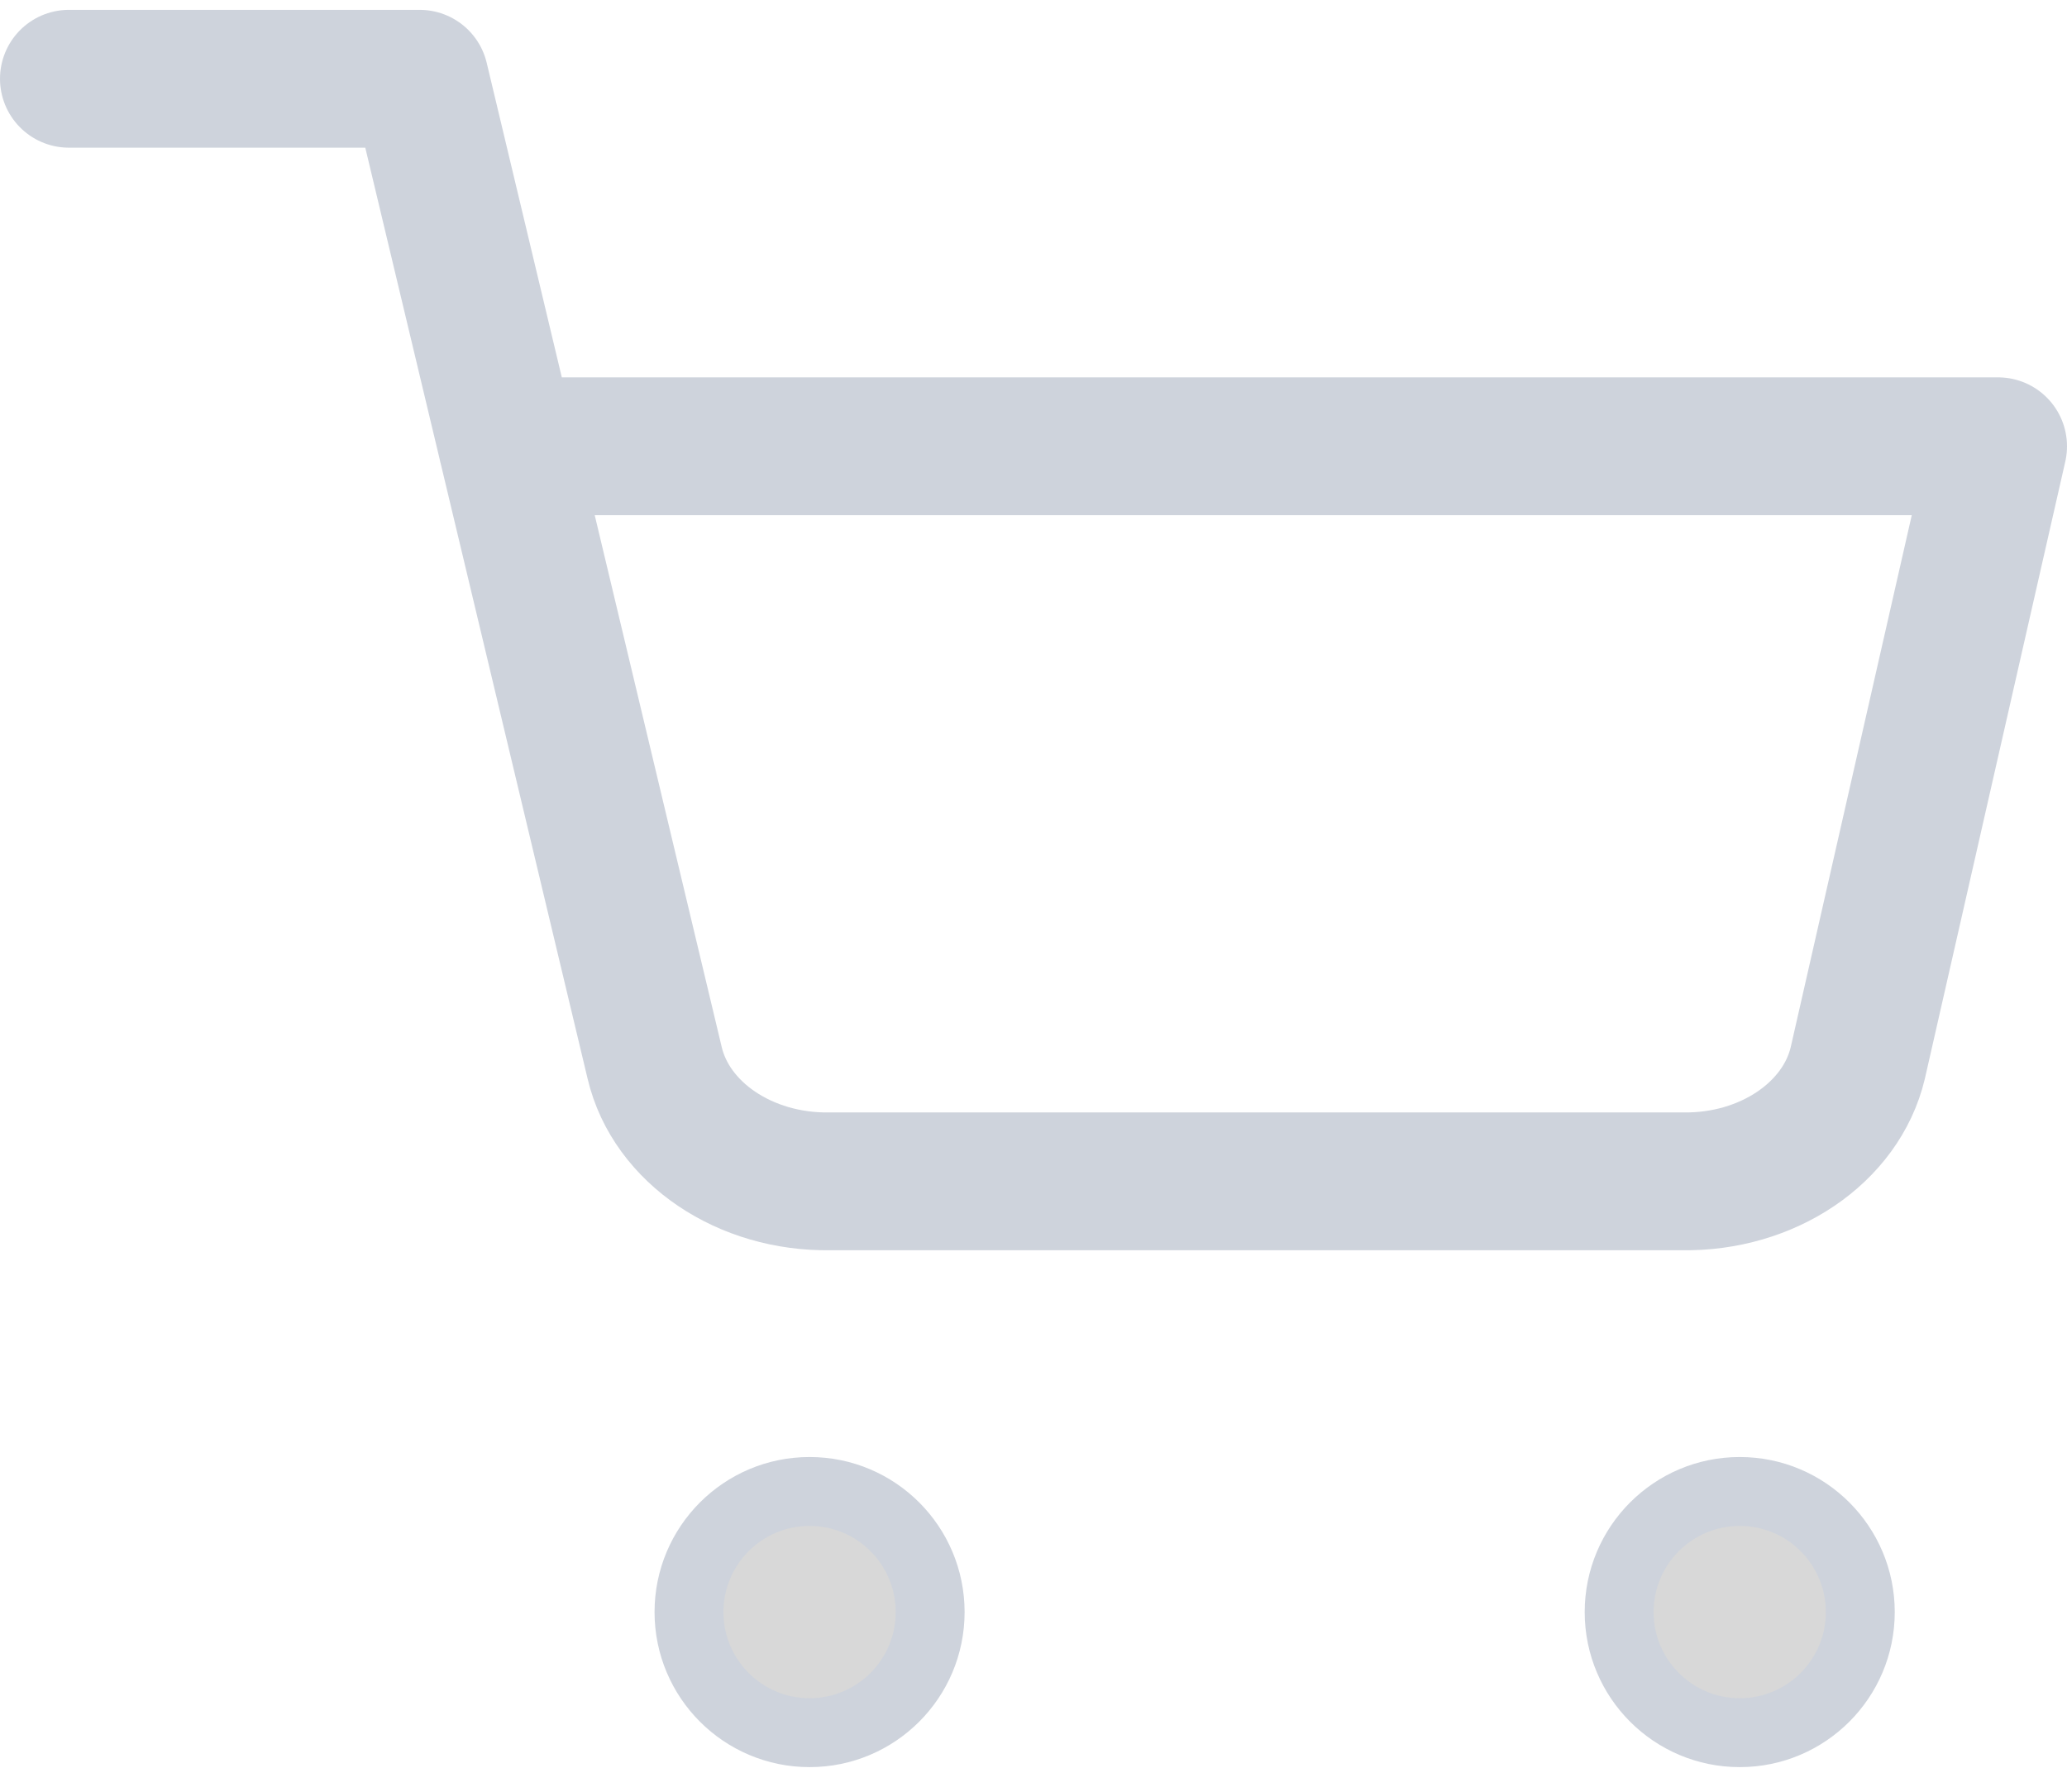
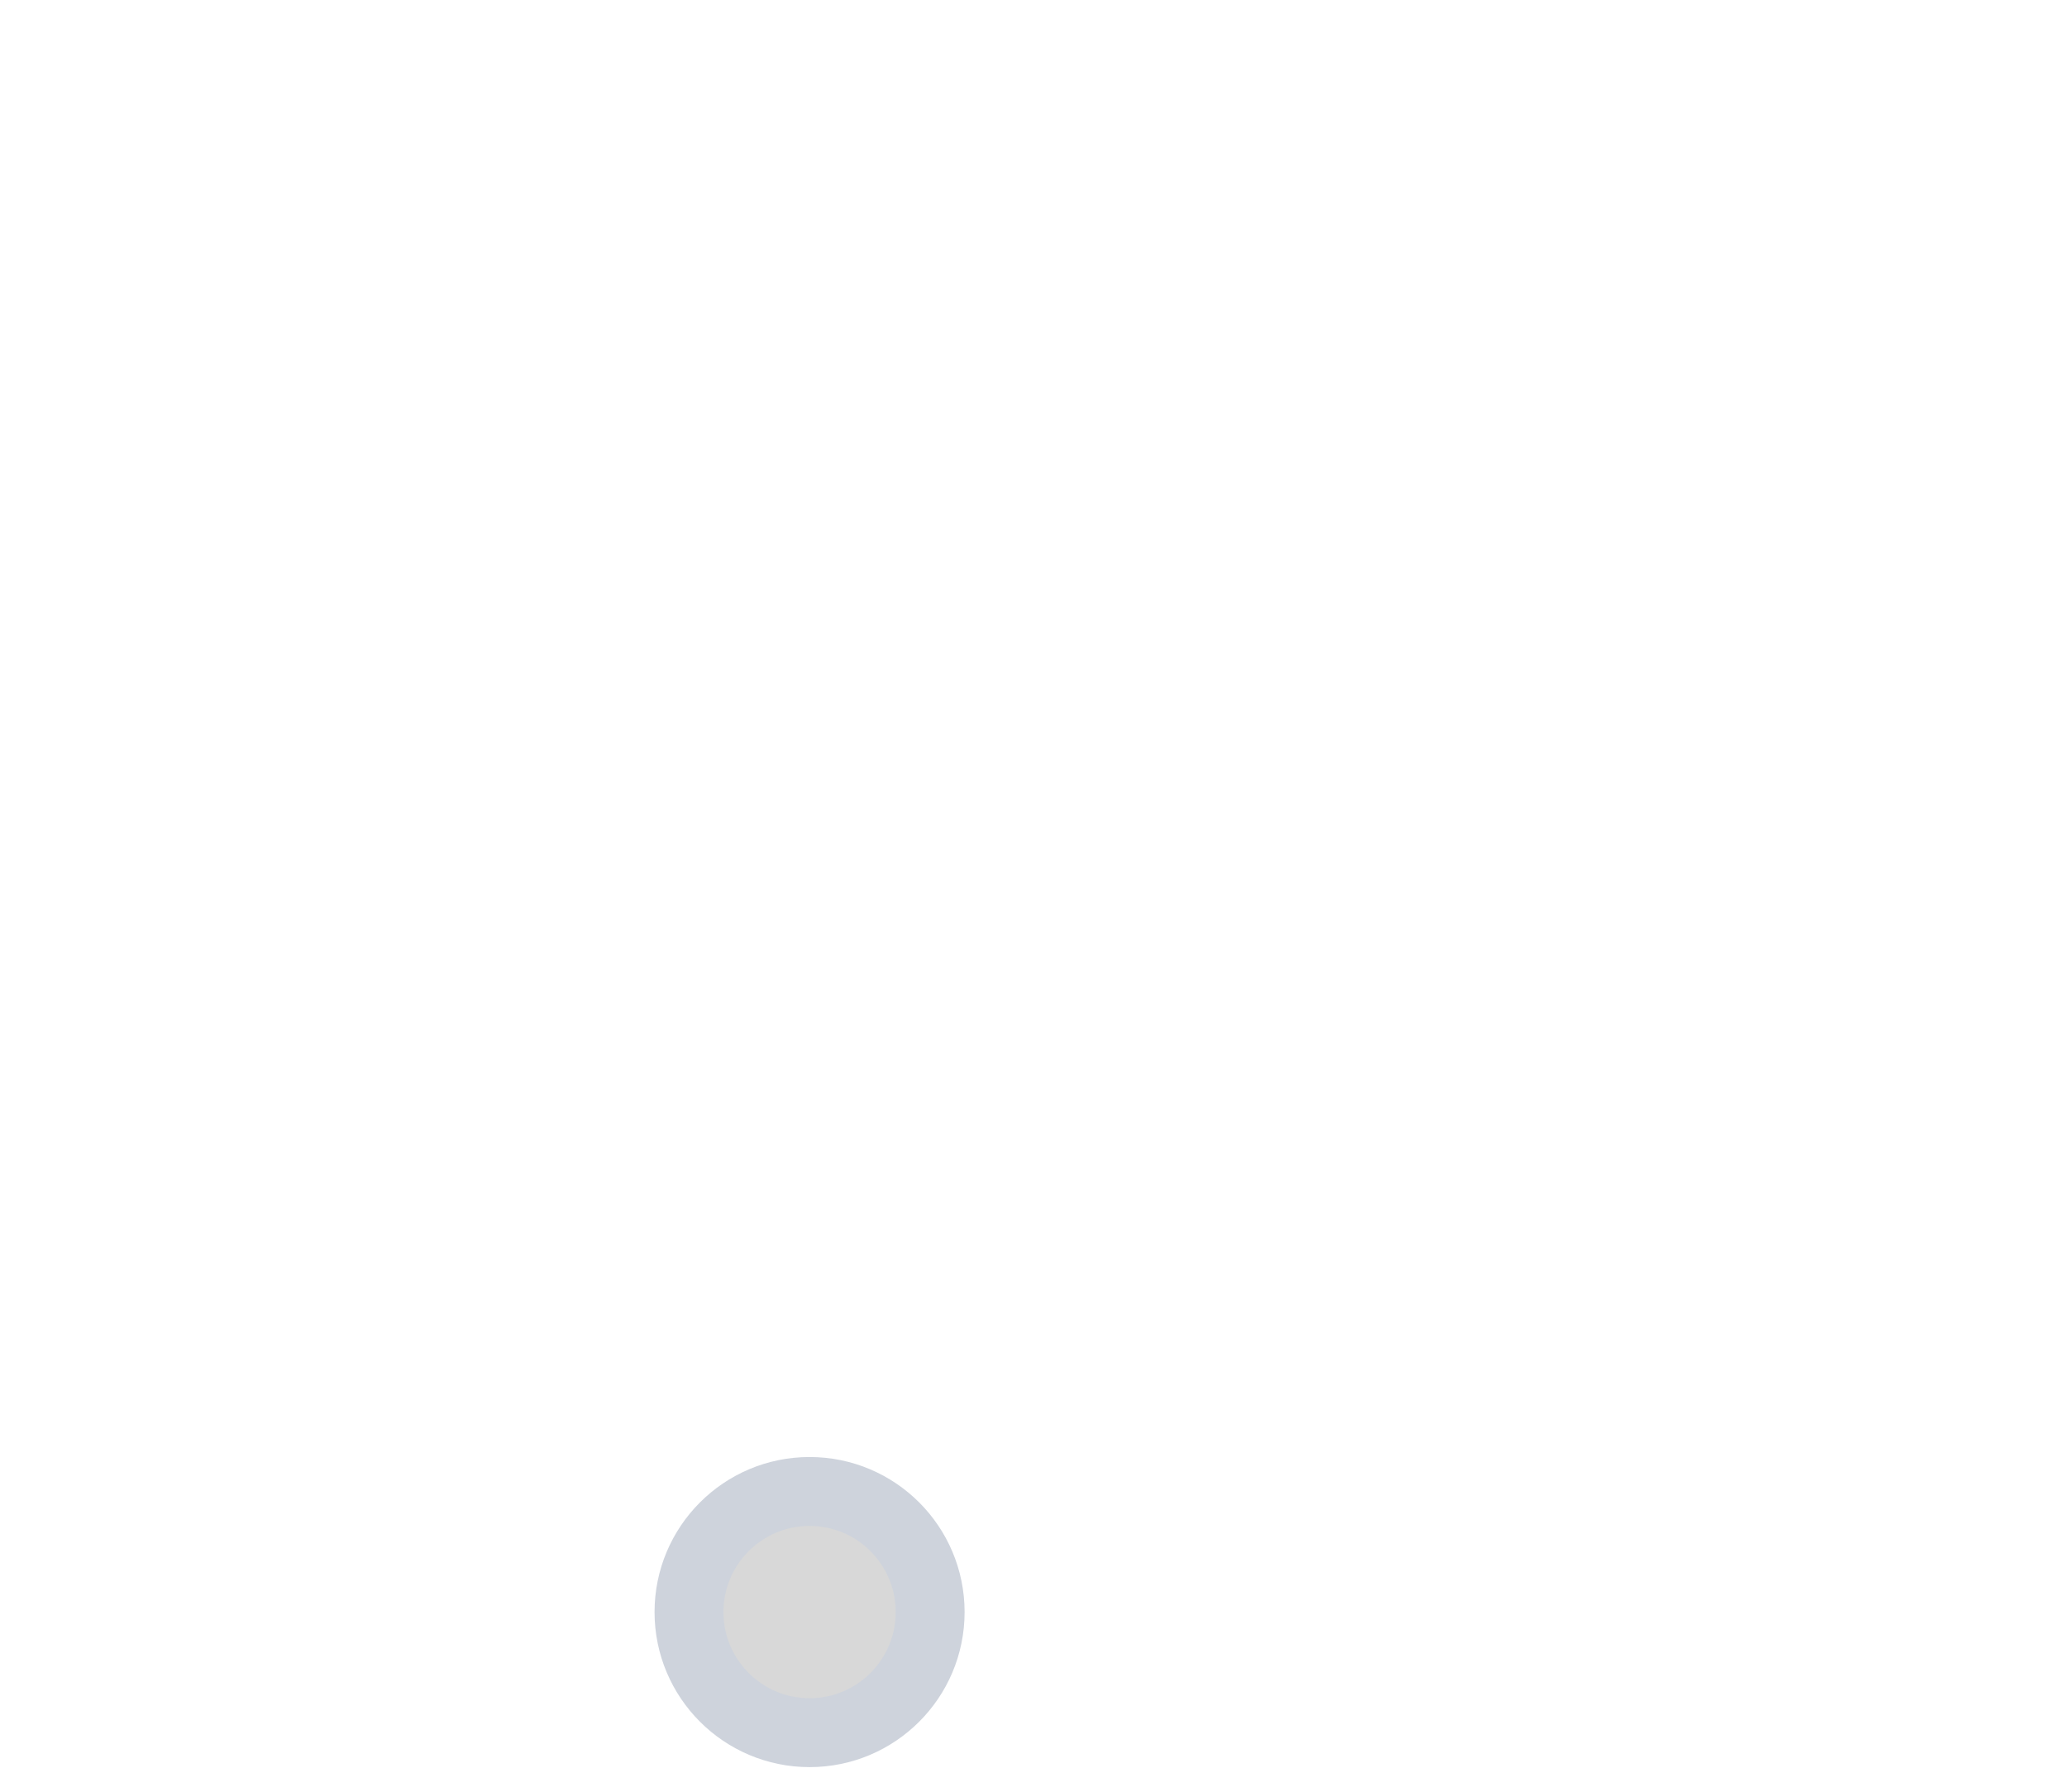
<svg xmlns="http://www.w3.org/2000/svg" width="60" height="52" viewBox="0 0 60 52">
  <g fill="none" fill-rule="evenodd" stroke="#CED3DC" stroke-linecap="round" stroke-linejoin="round" transform="translate(2 2)">
    <circle cx="21.5" cy="44.786" r="3.5" fill="#D8D8D8" stroke-width="2" />
-     <circle cx="48.5" cy="44.786" r="3.5" fill="#D8D8D8" stroke-width="2" />
-     <path stroke-width="4" d="M0 .286h10.182l6.822 28.564c.48 2.027 2.625 3.475 5.09 3.435h24.742c2.466.04 4.61-1.408 5.091-3.435L56 10.952H12.727" />
  </g>
</svg>